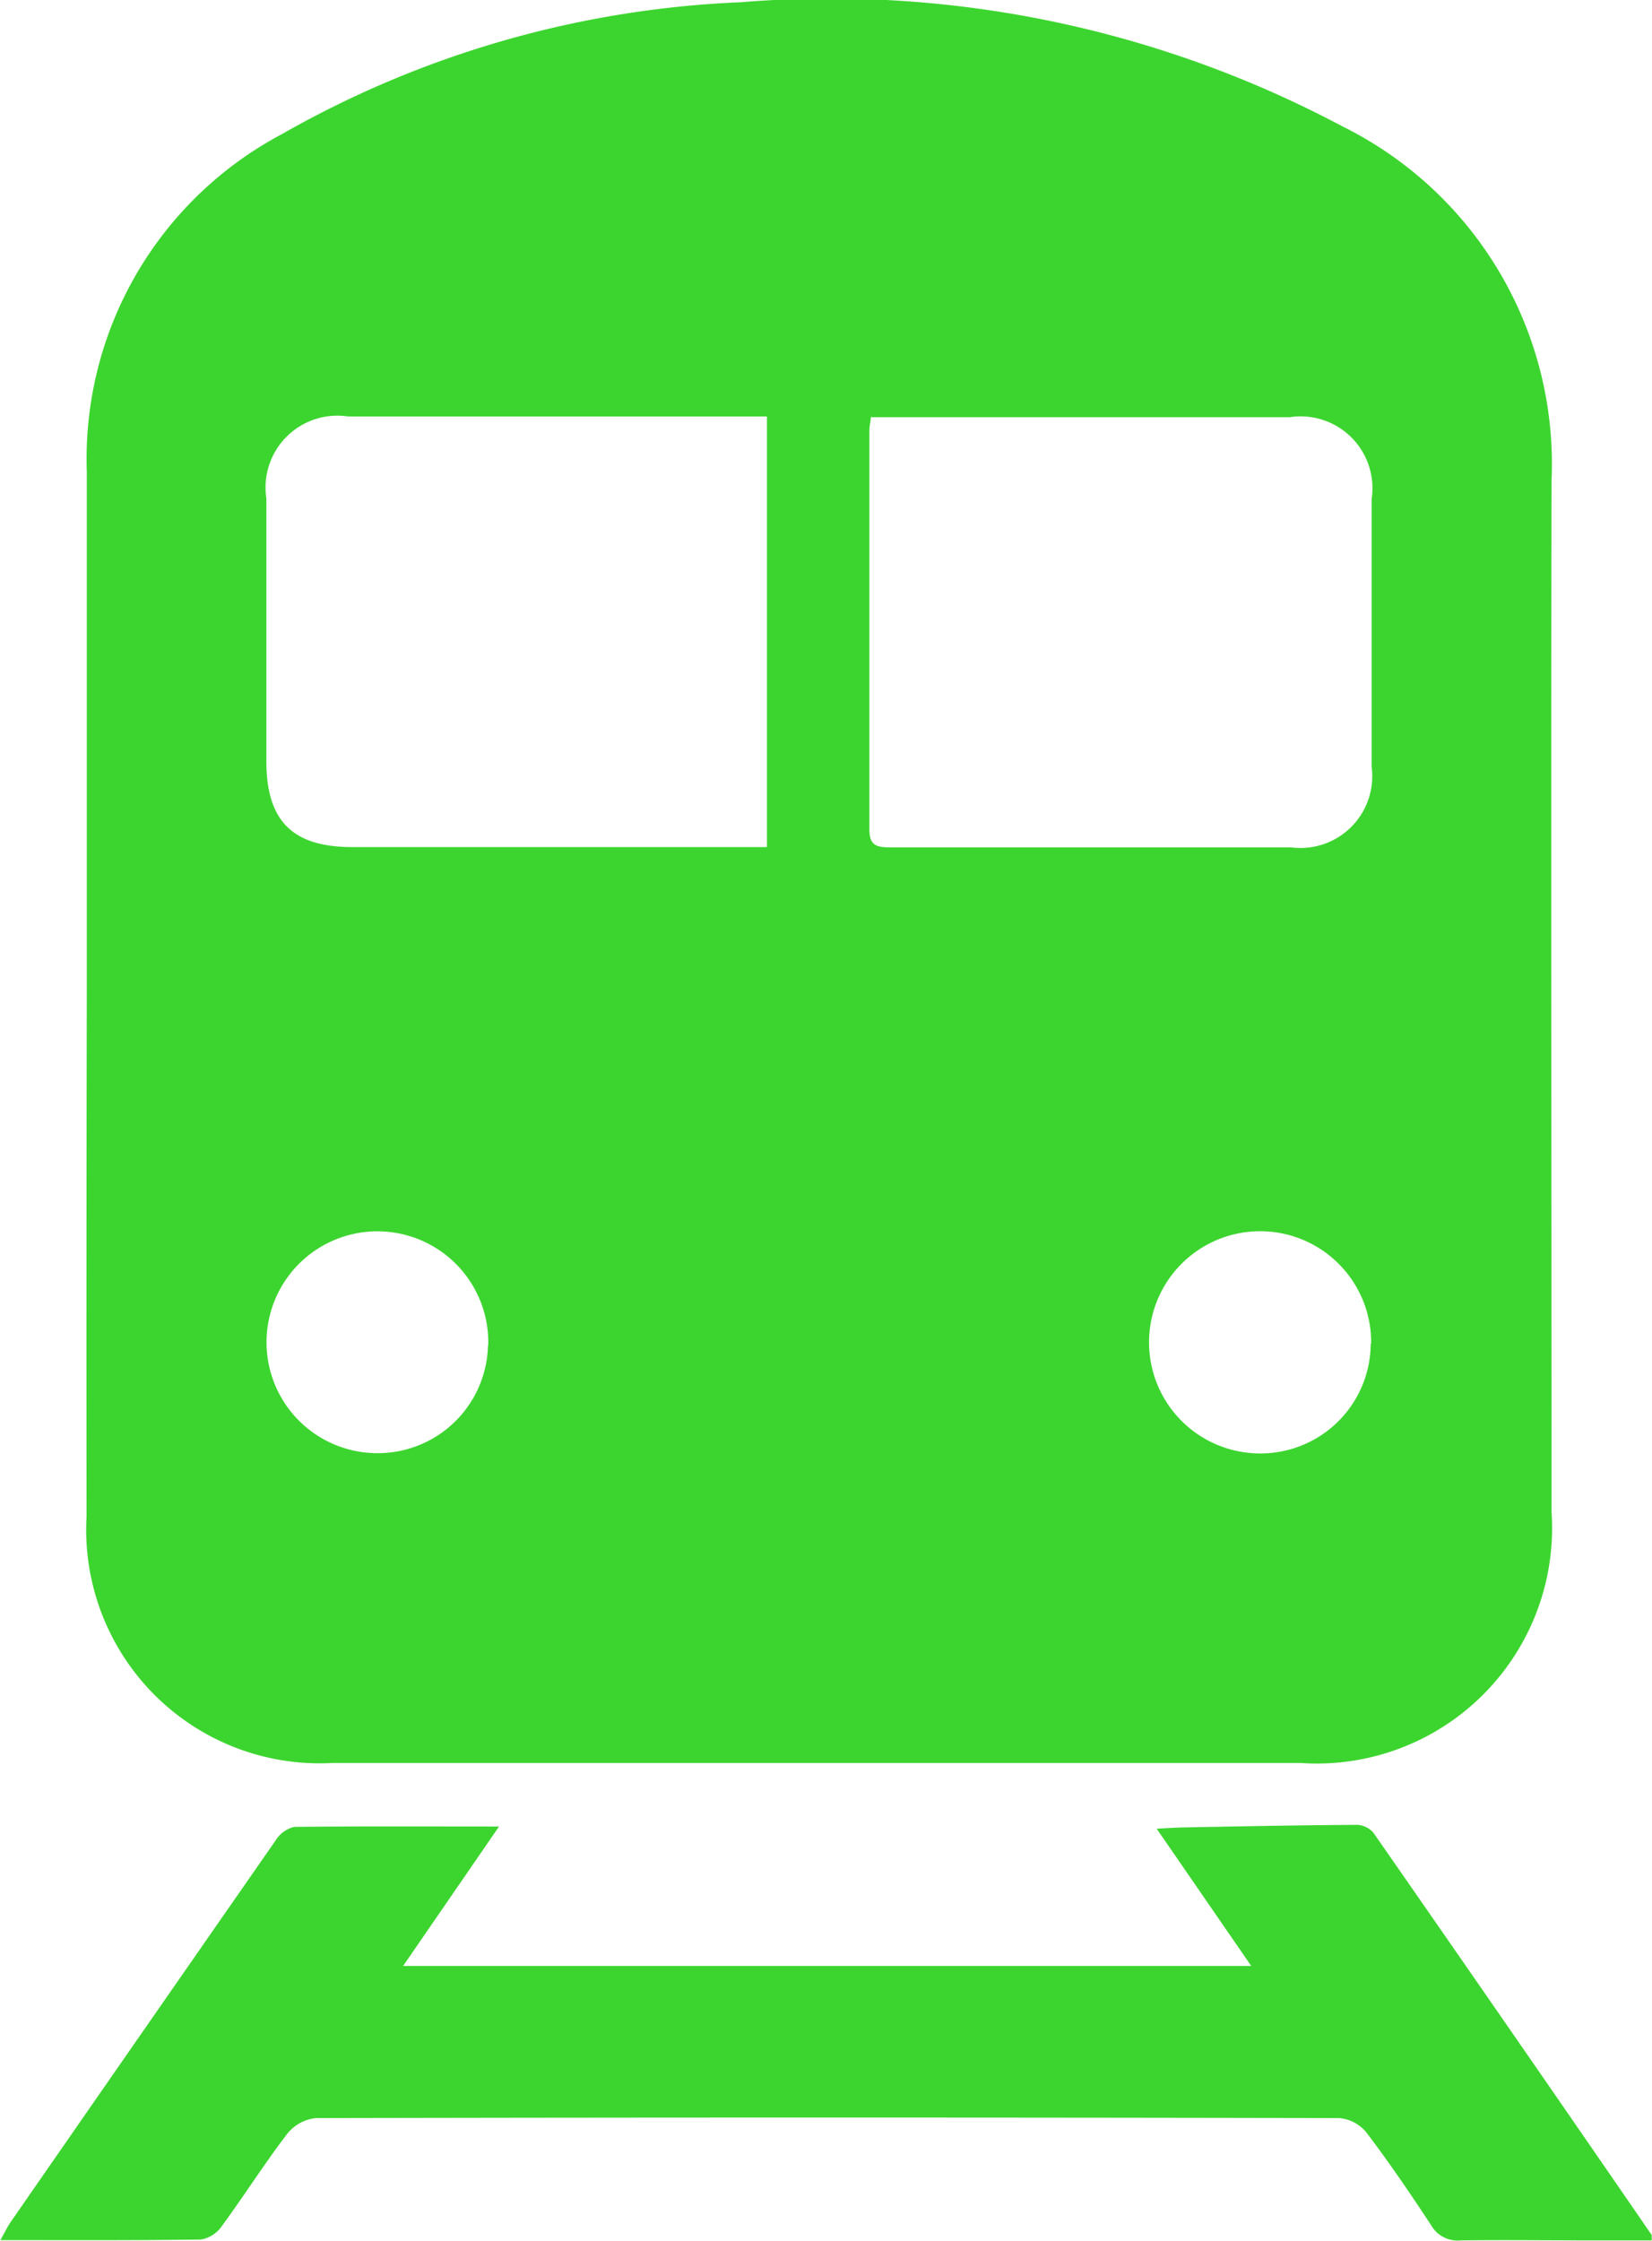
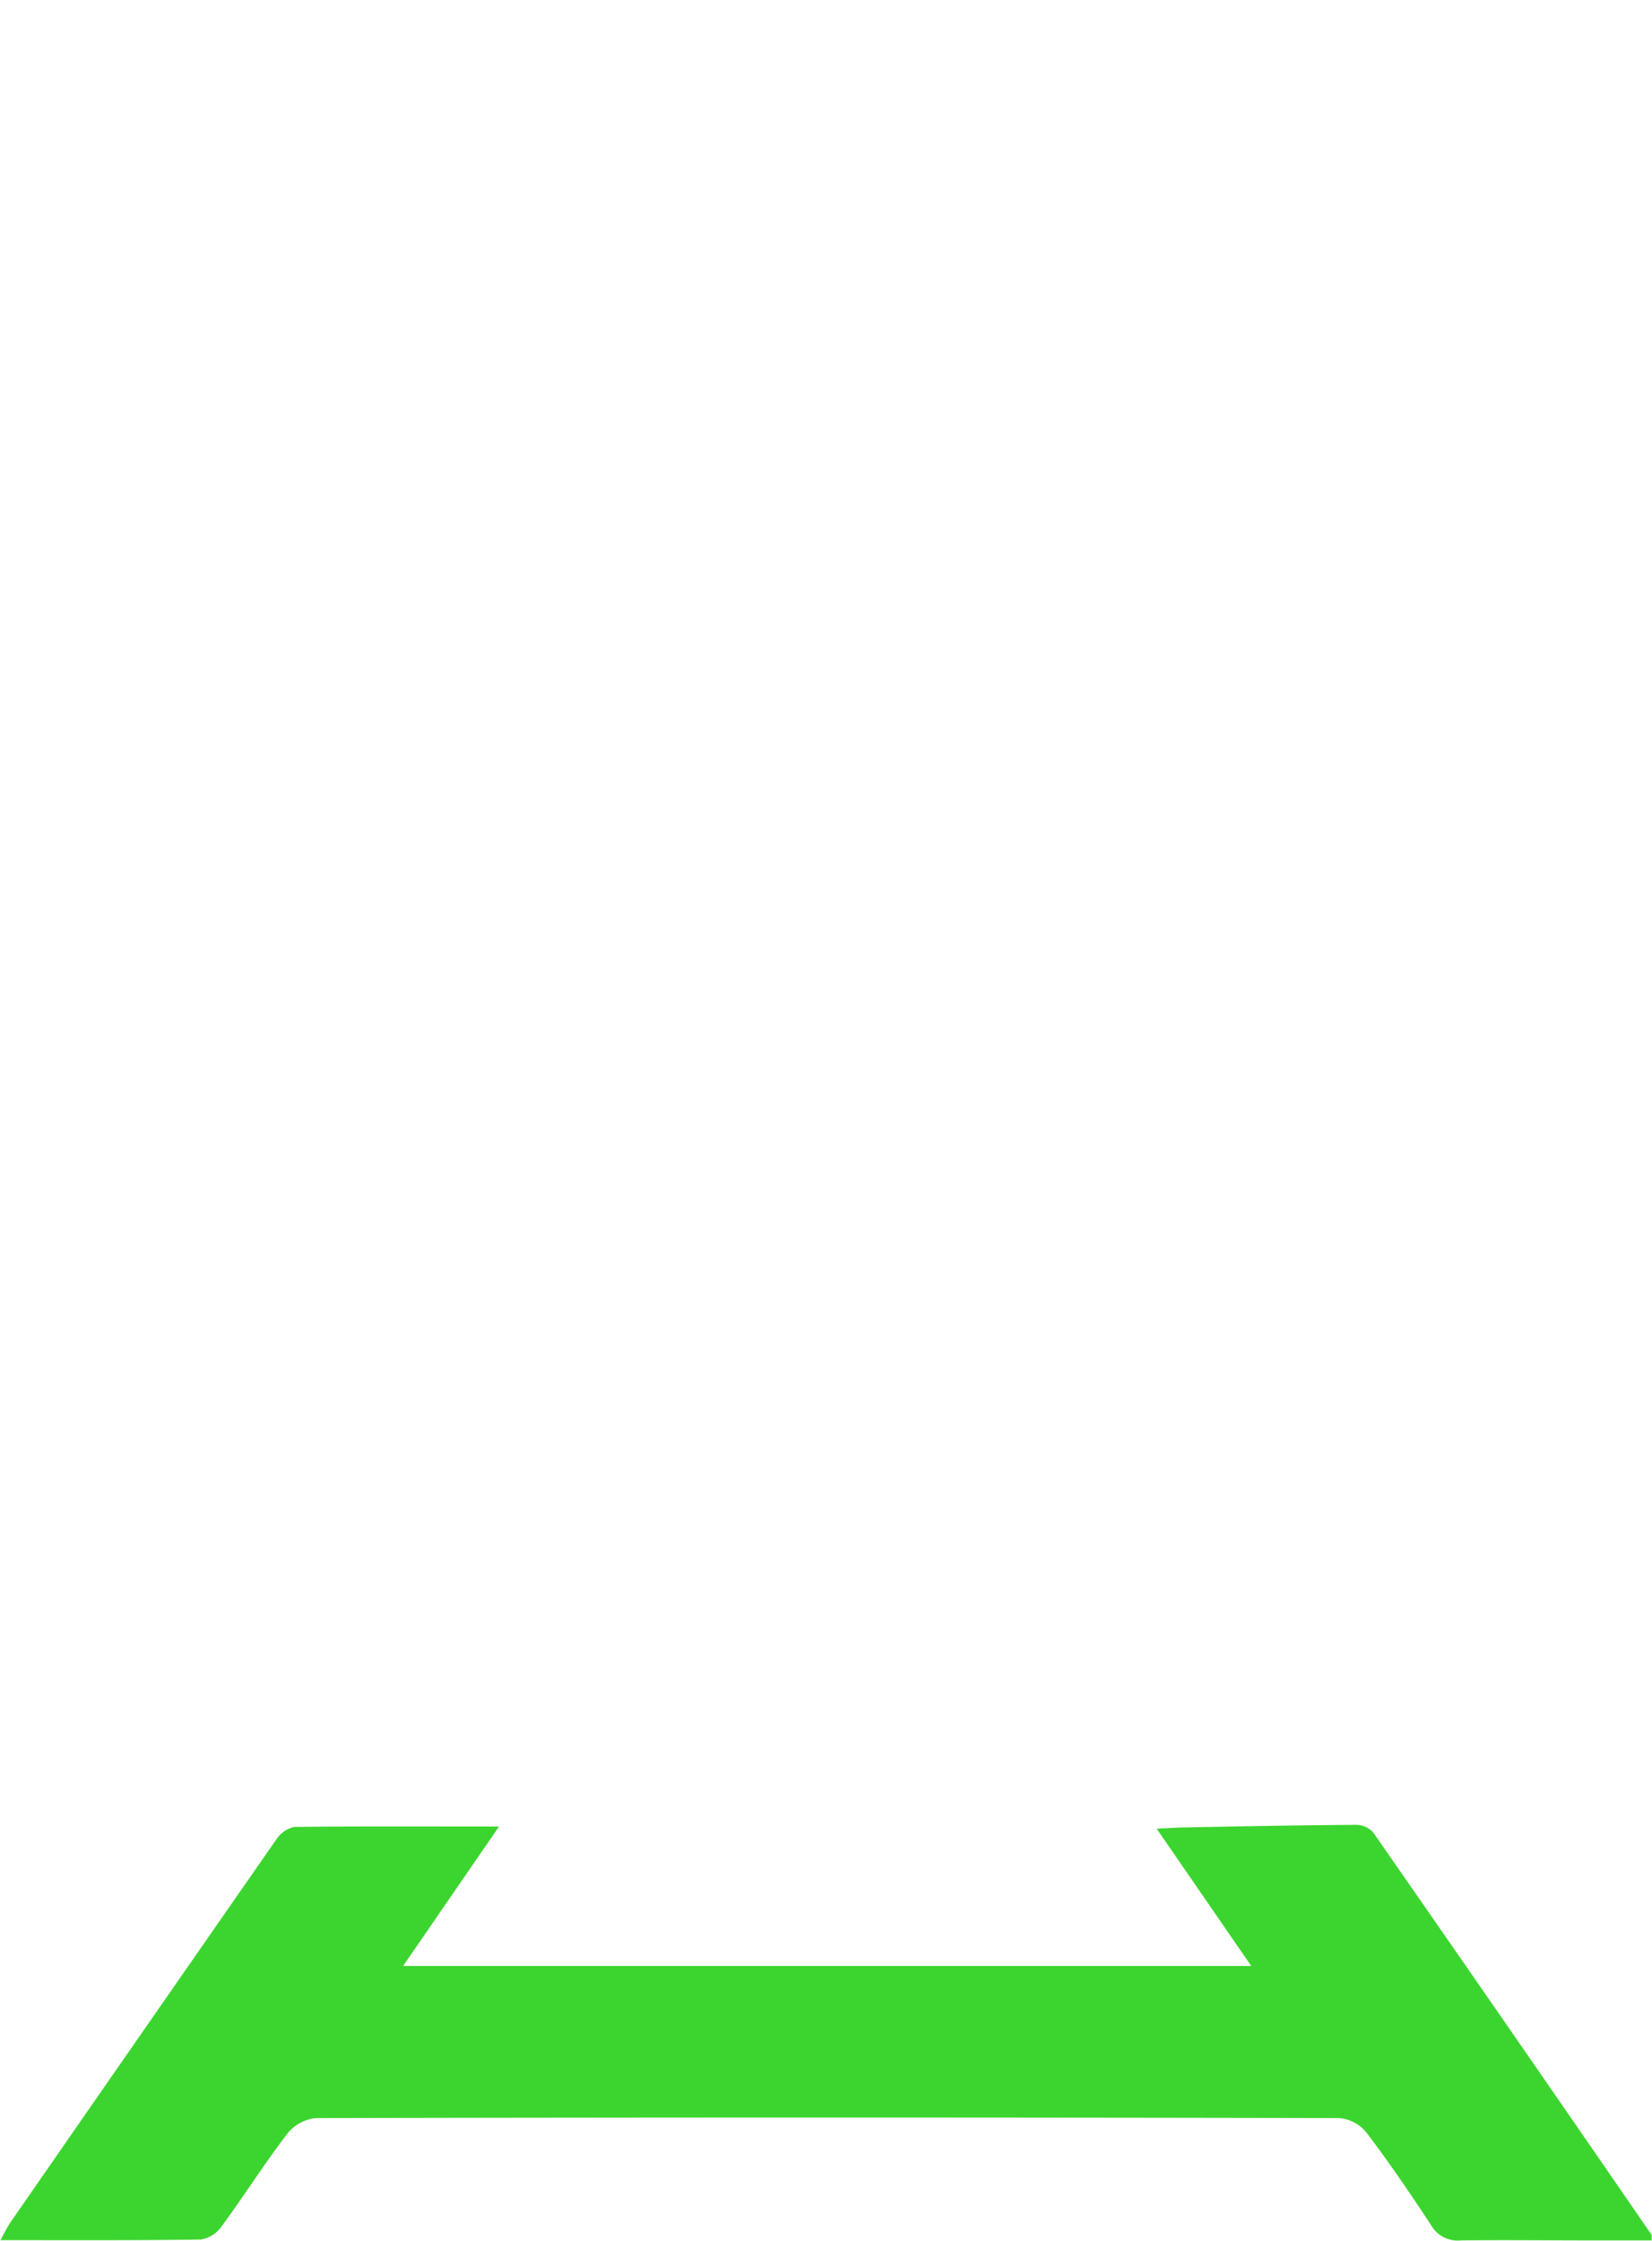
<svg xmlns="http://www.w3.org/2000/svg" id="national-rail" width="18.4" height="24.948" viewBox="0 0 18.4 24.948">
  <g id="Group_32685" data-name="Group 32685">
-     <path id="Path_1368" data-name="Path 1368" d="M1397.8,763q0-2.877,0-5.754a4.09,4.09,0,0,1,2.168-3.757,11.252,11.252,0,0,1,5.115-1.471,12.146,12.146,0,0,1,6.7,1.381,4.193,4.193,0,0,1,2.331,3.945c-.007,3.827,0,7.655,0,11.482a2.621,2.621,0,0,1-2.8,2.795q-5.387,0-10.774,0a2.6,2.6,0,0,1-2.743-2.741Q1397.794,765.941,1397.8,763Zm8.735-6.37c-.01.078-.019.118-.019.159,0,1.479,0,2.959,0,4.438,0,.183.085.2.232.2,1.487,0,2.975,0,4.462,0a.8.8,0,0,0,.9-.9q0-1.488,0-2.976a.8.8,0,0,0-.911-.913h-4.66Zm-1.16,0h-4.664a.8.8,0,0,0-.911.914q0,1.462,0,2.925c0,.663.29.954.952.955h4.623Zm6.73,10.321a1.237,1.237,0,1,0-1.248,1.224A1.227,1.227,0,0,0,1412.1,766.953Zm-9.834.021a1.235,1.235,0,1,0-1.242,1.2A1.227,1.227,0,0,0,1402.268,766.974Z" transform="translate(-1396.833 -751.993)" fill="#3cd52f" />
    <path id="Path_1369" data-name="Path 1369" d="M1393.817,953.272l-1.068,1.552h9.446l-1.053-1.528c.118-.006.2-.012.288-.014.647-.012,1.294-.025,1.941-.029a.255.255,0,0,1,.185.088q1.556,2.236,3.1,4.479c0,.005,0,.016,0,.06h-.688c-.479,0-.959-.006-1.438,0a.341.341,0,0,1-.331-.169c-.231-.351-.468-.7-.722-1.034a.439.439,0,0,0-.3-.159q-5.7-.012-11.4,0a.47.47,0,0,0-.319.175c-.255.334-.481.69-.729,1.029a.357.357,0,0,1-.231.148c-.731.011-1.462.007-2.235.007.049-.086.078-.149.117-.205q1.473-2.125,2.95-4.247a.332.332,0,0,1,.206-.149C1392.272,953.268,1393.011,953.272,1393.817,953.272Z" transform="translate(-1388.259 -932.936)" fill="#3cd52f" />
  </g>
</svg>